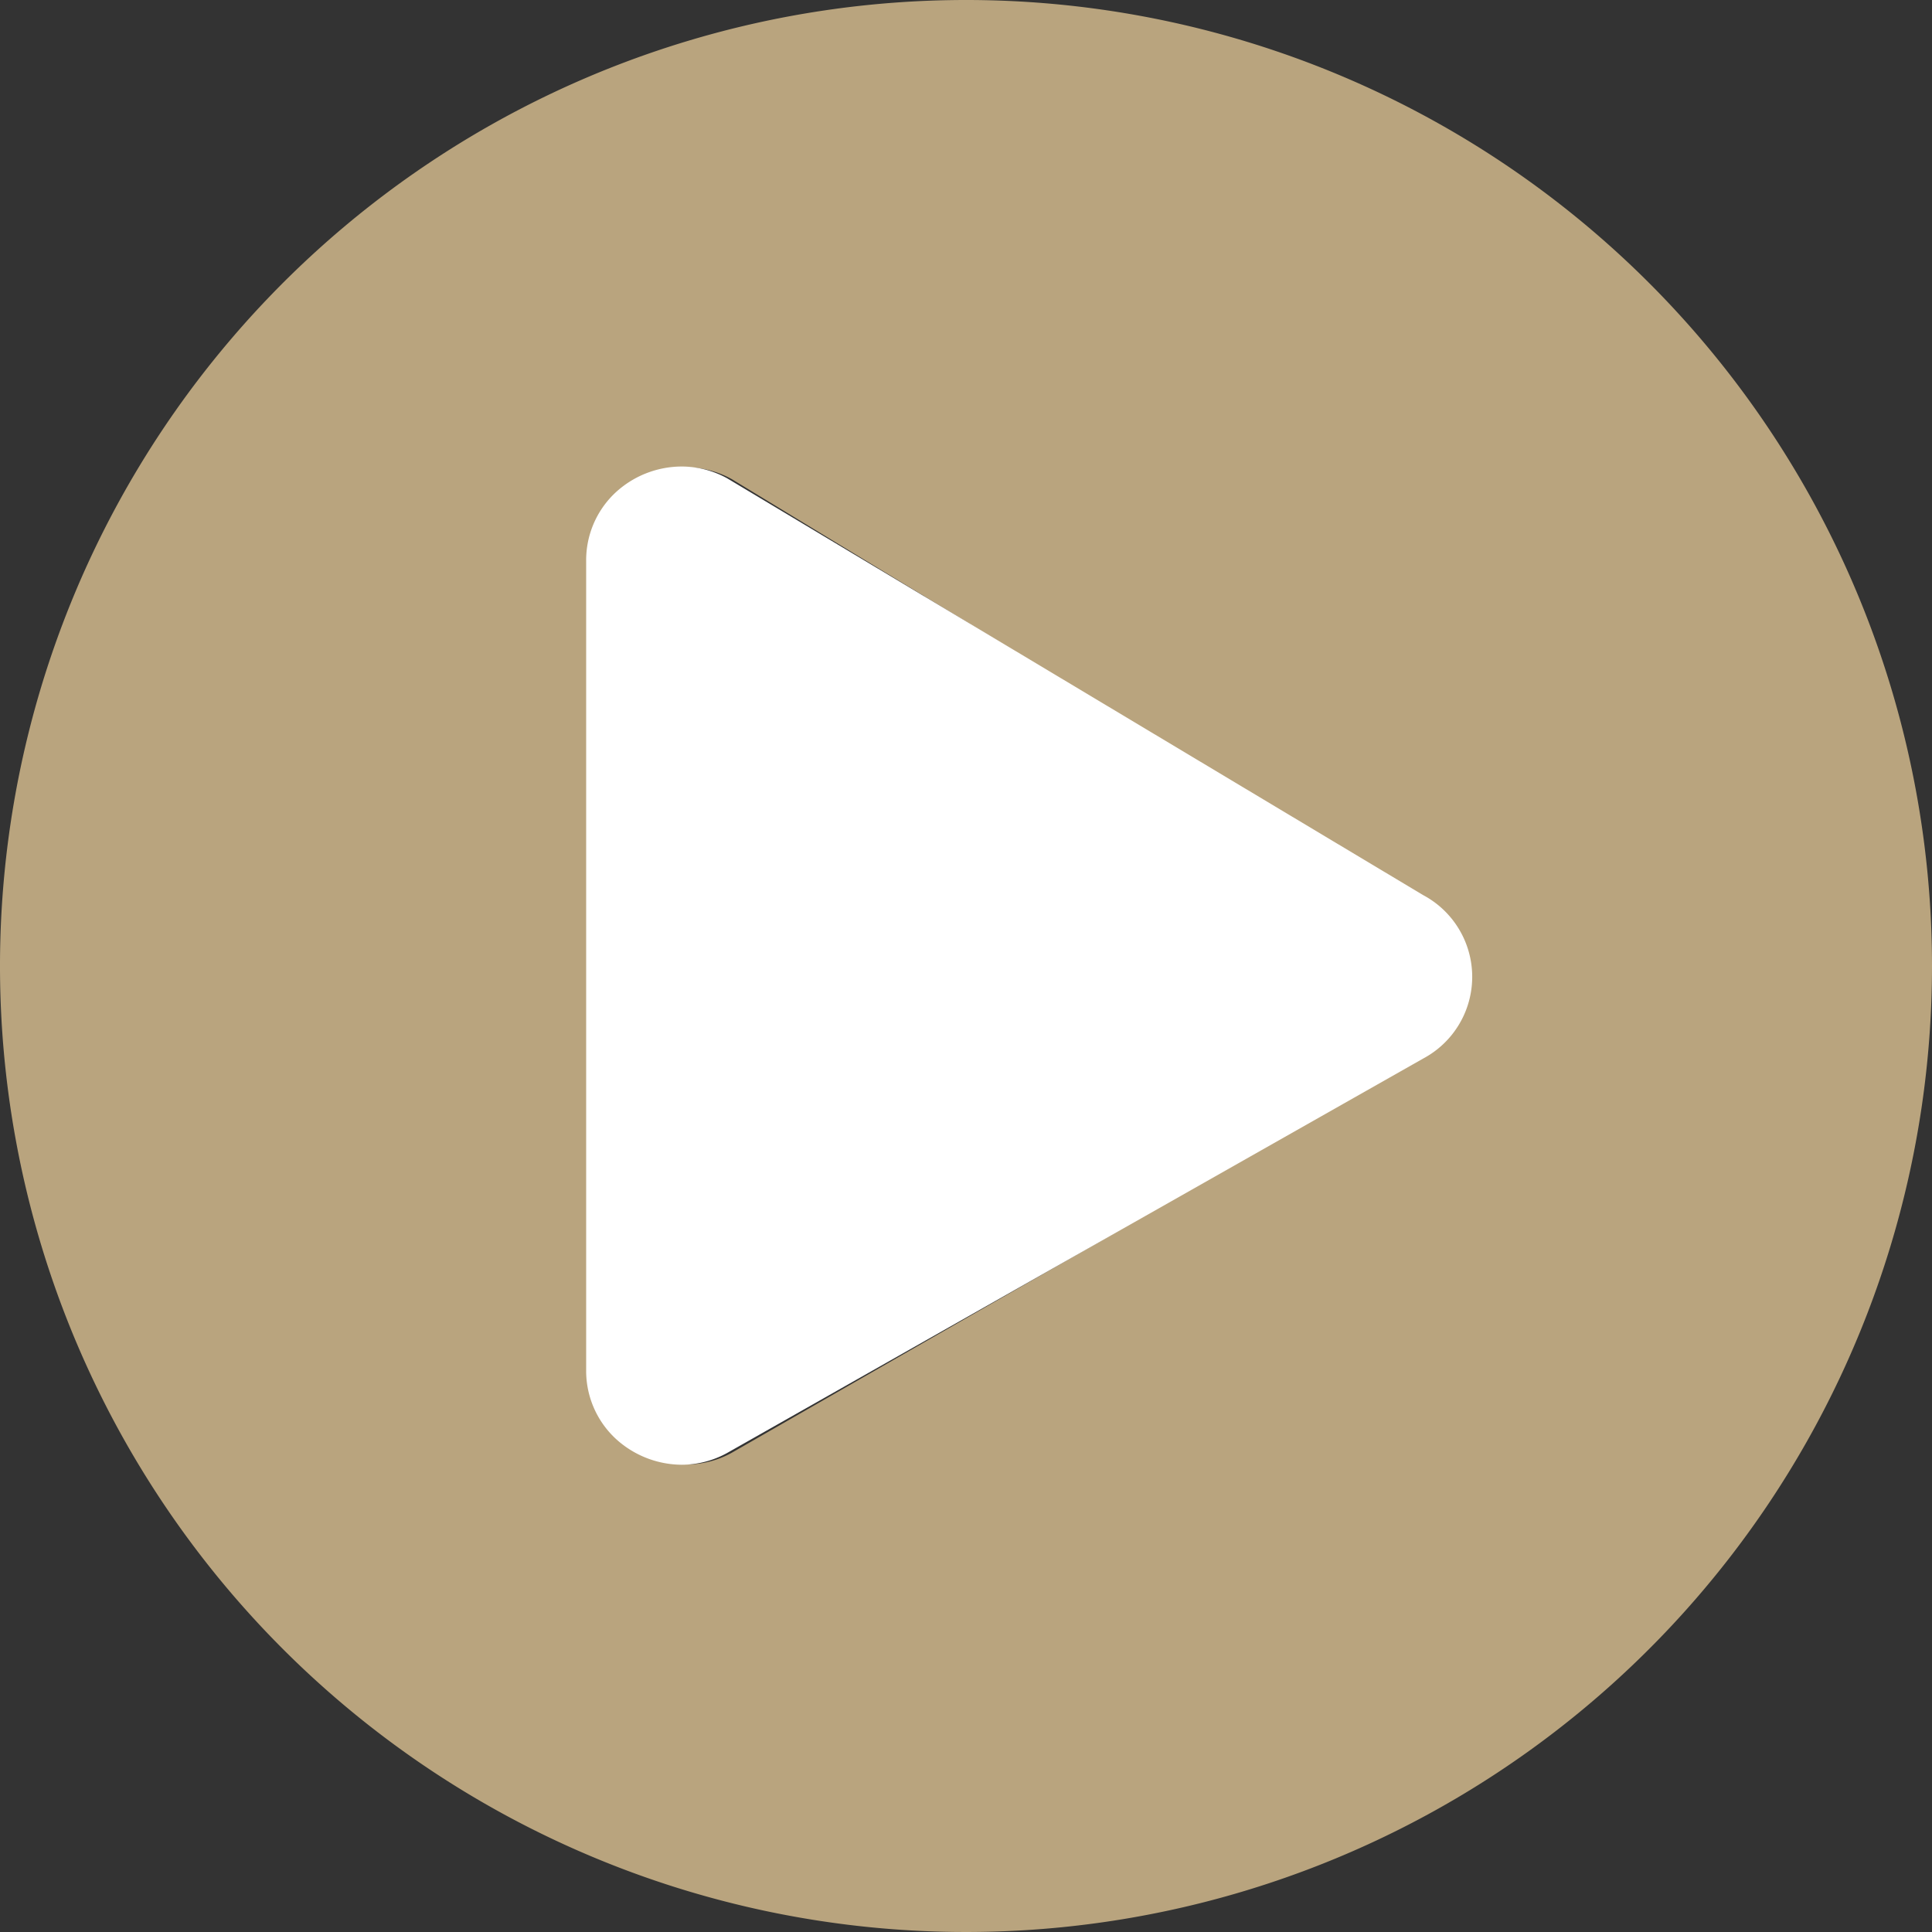
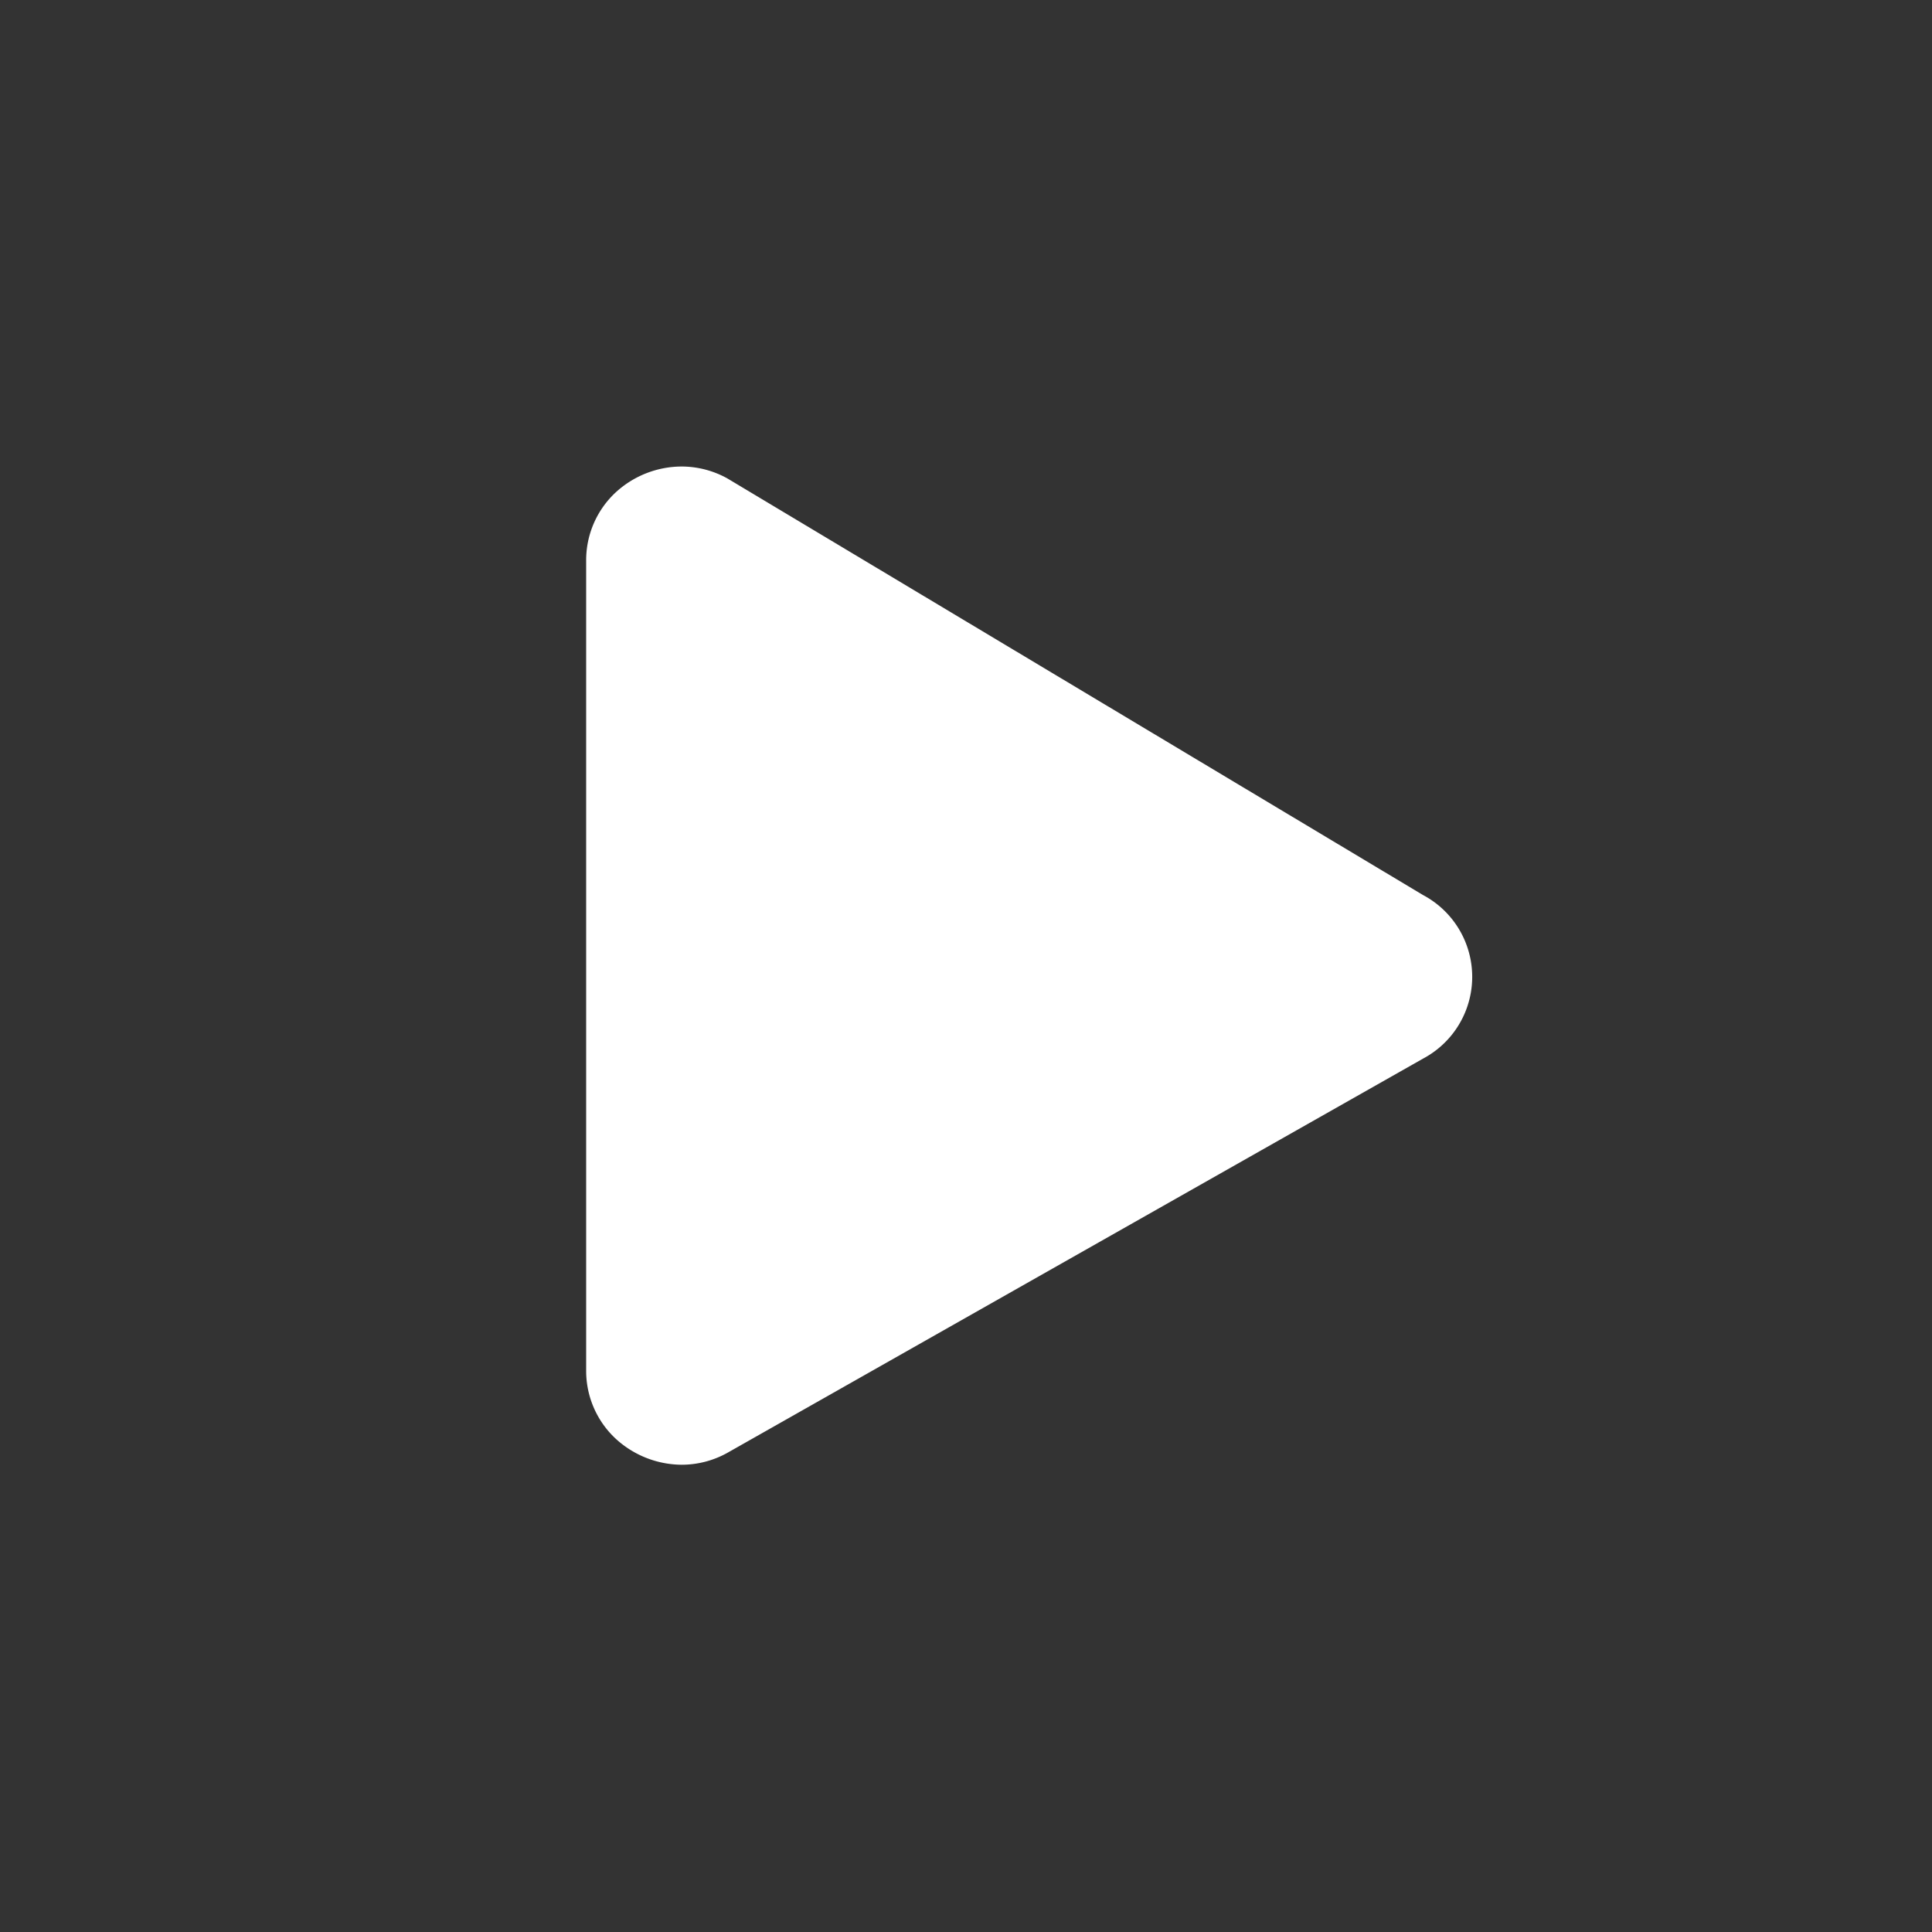
<svg xmlns="http://www.w3.org/2000/svg" id="Layer_1" data-name="Layer 1" viewBox="0 0 104.32 104.32">
  <rect x="0" y="0" width="104.32" height="104.32" fill="#333333" stroke="none" />
  <defs>
    <style>.cls-1{fill:#b9a47e;}.cls-2{fill:#fff;}</style>
  </defs>
  <g id="Group_5" data-name="Group 5">
-     <path id="Icon_awesome-play-circle" data-name="Icon awesome-play-circle" class="cls-1" d="M52.16,0a52.16,52.16,0,1,0,52.16,52.16h0A52.16,52.16,0,0,0,52.18,0ZM76.5,57.21l-37,21.24a5.06,5.06,0,0,1-6.87-2A5,5,0,0,1,32,74V30.29a5.06,5.06,0,0,1,7.51-4.42l37,22.5a5,5,0,0,1,2,6.85l0,0A5.13,5.13,0,0,1,76.5,57.21Z" transform="translate(0)" />
    <path id="Subtraction_1" data-name="Subtraction 1" class="cls-2" d="M36.8,79.09h0a5.31,5.31,0,0,1-3.57-1.42A5,5,0,0,1,31.65,74V30.28a5,5,0,0,1,1.57-3.67,5.28,5.28,0,0,1,3.58-1.42h0a5.11,5.11,0,0,1,2.47.64l37.57,22.5a5,5,0,0,1,0,8.83L39.27,78.45A5.08,5.08,0,0,1,36.8,79.09Z" transform="translate(0)" />
  </g>
</svg>